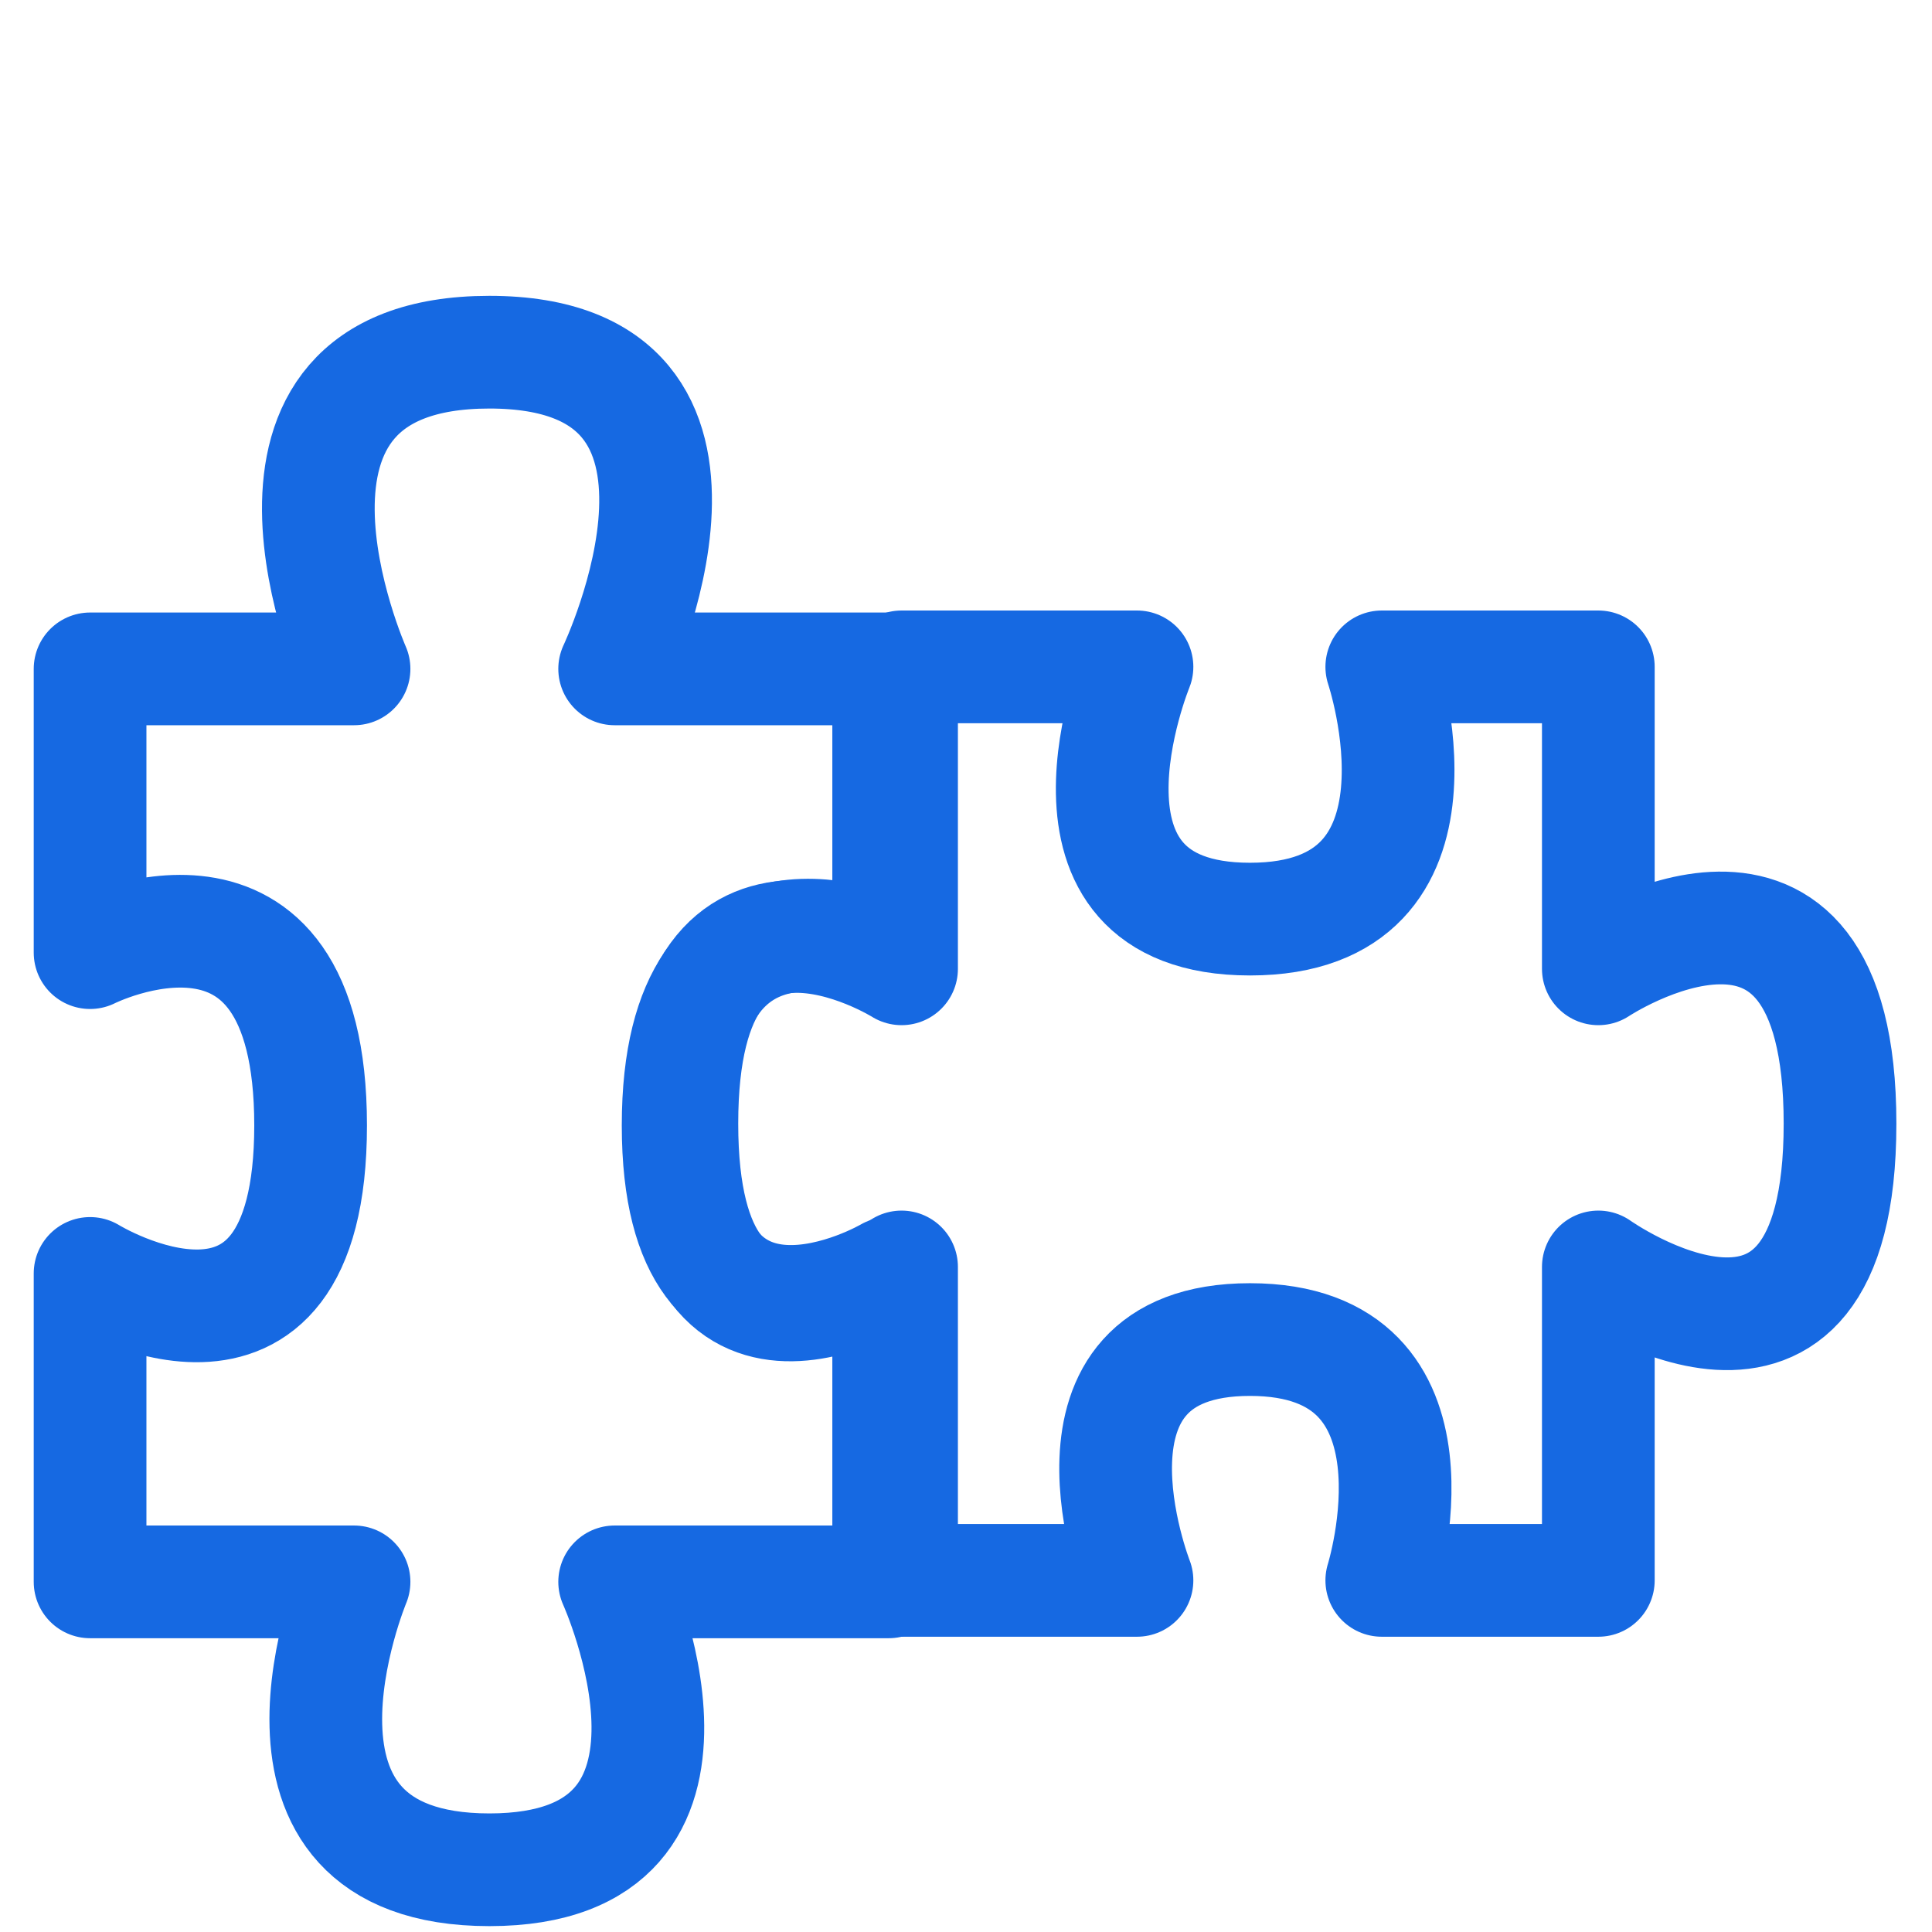
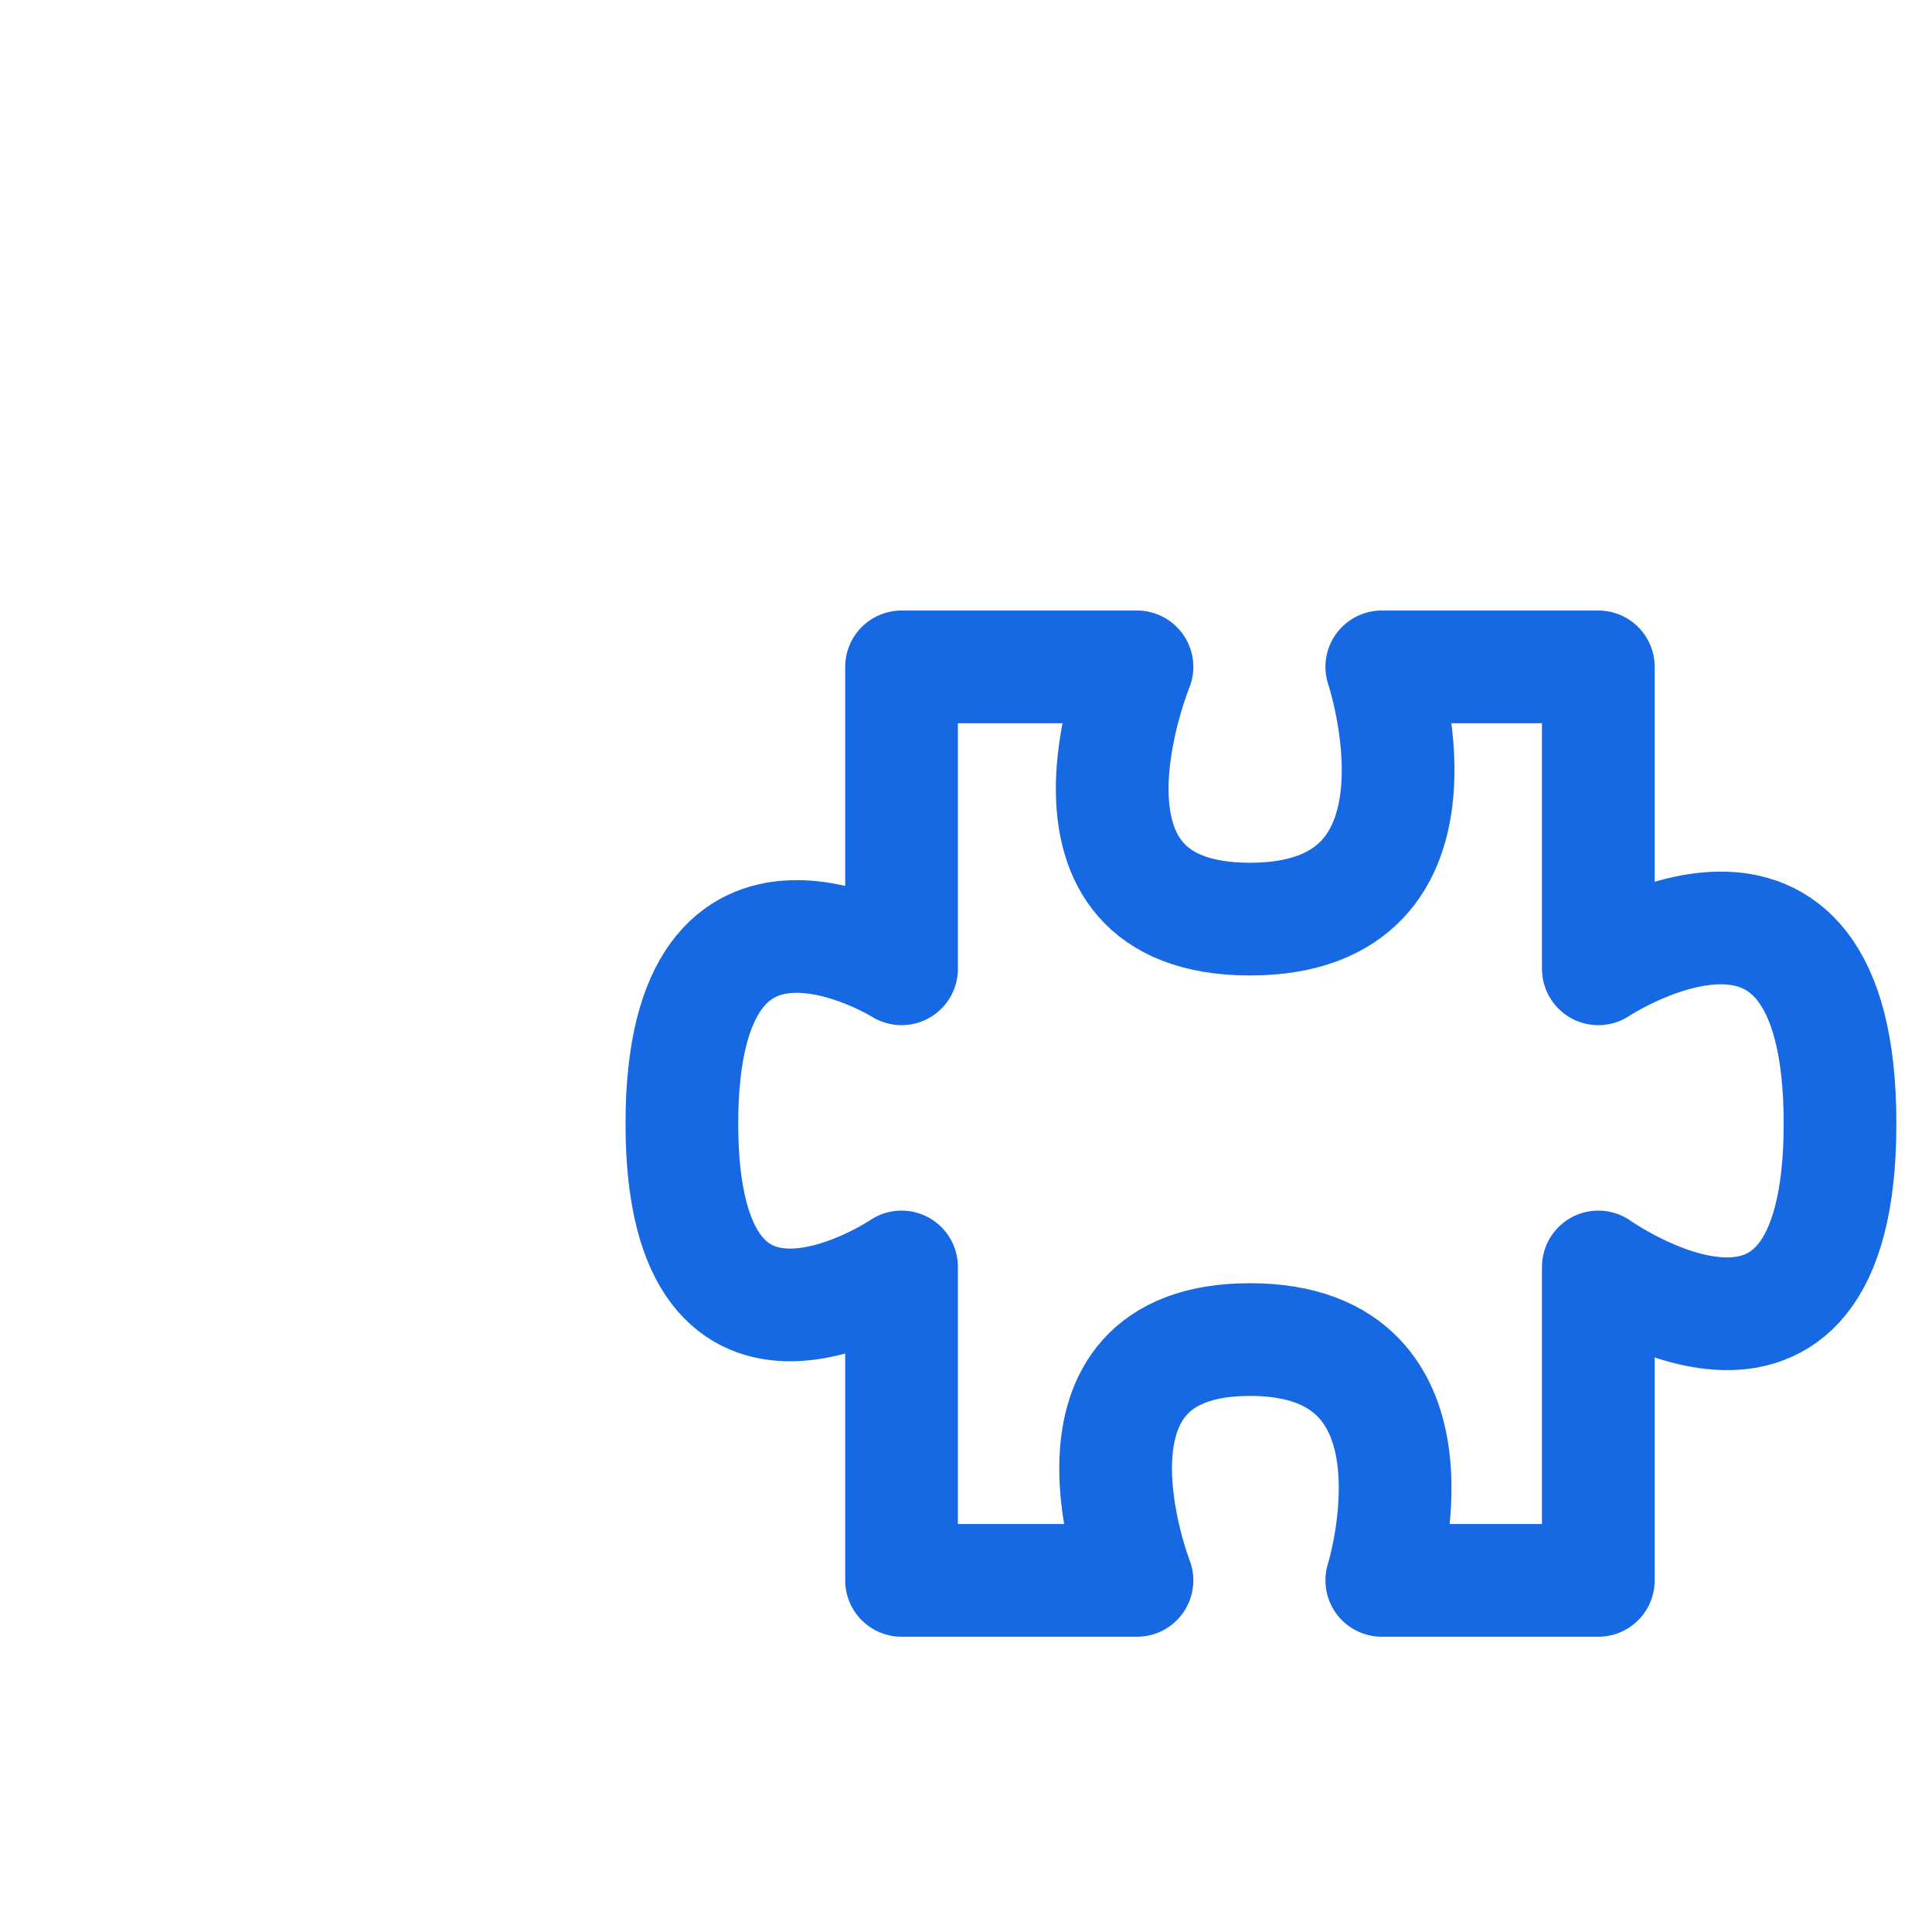
<svg xmlns="http://www.w3.org/2000/svg" width="48" height="48" viewBox="0 0 48 48" fill="none">
-   <path d="M2.238 16.618H8.796C8.796 16.618 5.31 8.75 12.159 8.75C19.007 8.75 15.271 16.618 15.271 16.618H22.079V23.668C22.079 23.668 16.848 21.216 16.848 27.96C16.848 34.704 22.079 31.638 22.079 31.638V39.301H15.271C15.271 39.301 18.508 46.454 12.159 46.454C5.809 46.454 8.796 39.301 8.796 39.301H2.238V31.638C2.238 31.638 7.717 35.01 7.717 27.96C7.717 20.909 2.238 23.668 2.238 23.668V16.618Z" stroke="#1669E2" stroke-width="2.8" stroke-linejoin="round" />
  <path d="M39.71 16.568L39.71 24.07C39.71 24.07 45.715 20.082 45.715 27.916C45.715 35.751 39.71 31.477 39.71 31.477L39.71 39.264L34.33 39.264C34.33 39.264 36.202 33.281 31.055 33.281C25.908 33.281 28.248 39.264 28.248 39.264L22.399 39.264L22.399 31.477C22.399 31.477 16.941 35.18 16.941 27.916C16.941 20.652 22.399 24.07 22.399 24.07L22.399 16.568L28.248 16.568C28.248 16.568 25.674 22.835 31.055 22.835C36.435 22.835 34.33 16.568 34.33 16.568L39.71 16.568Z" stroke="#1669E2" stroke-width="2.8" stroke-linejoin="round" />
</svg>